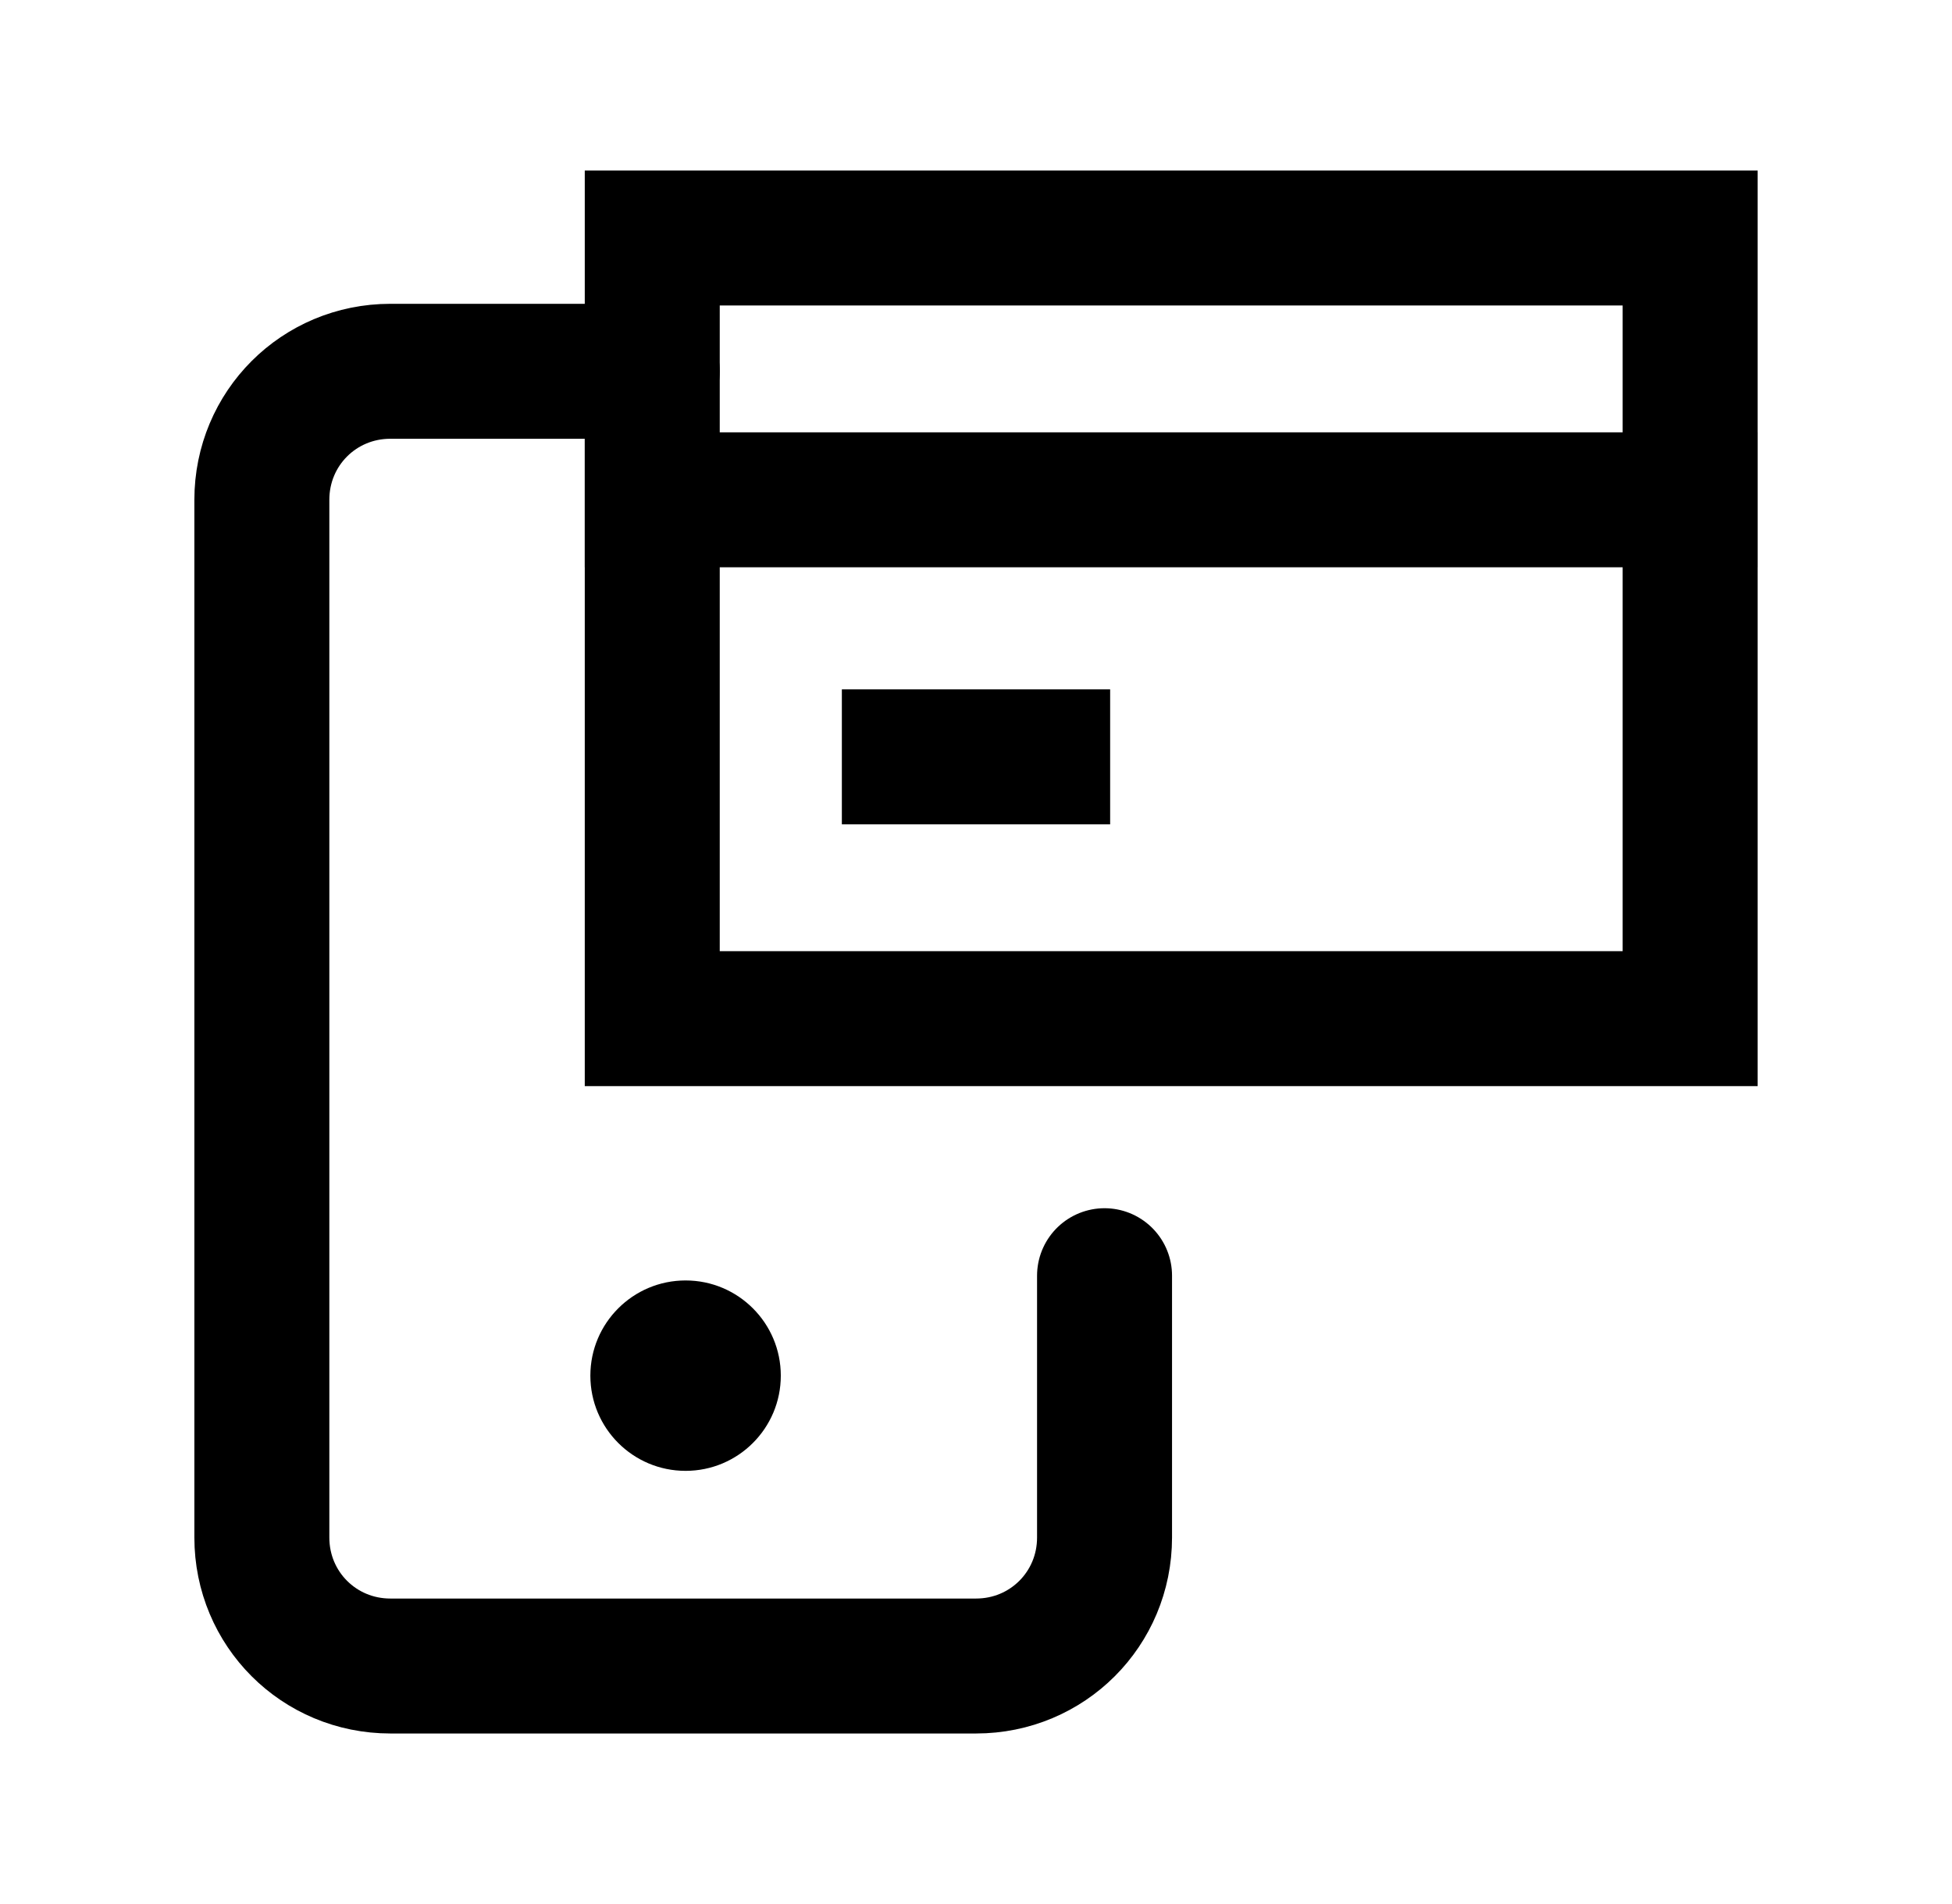
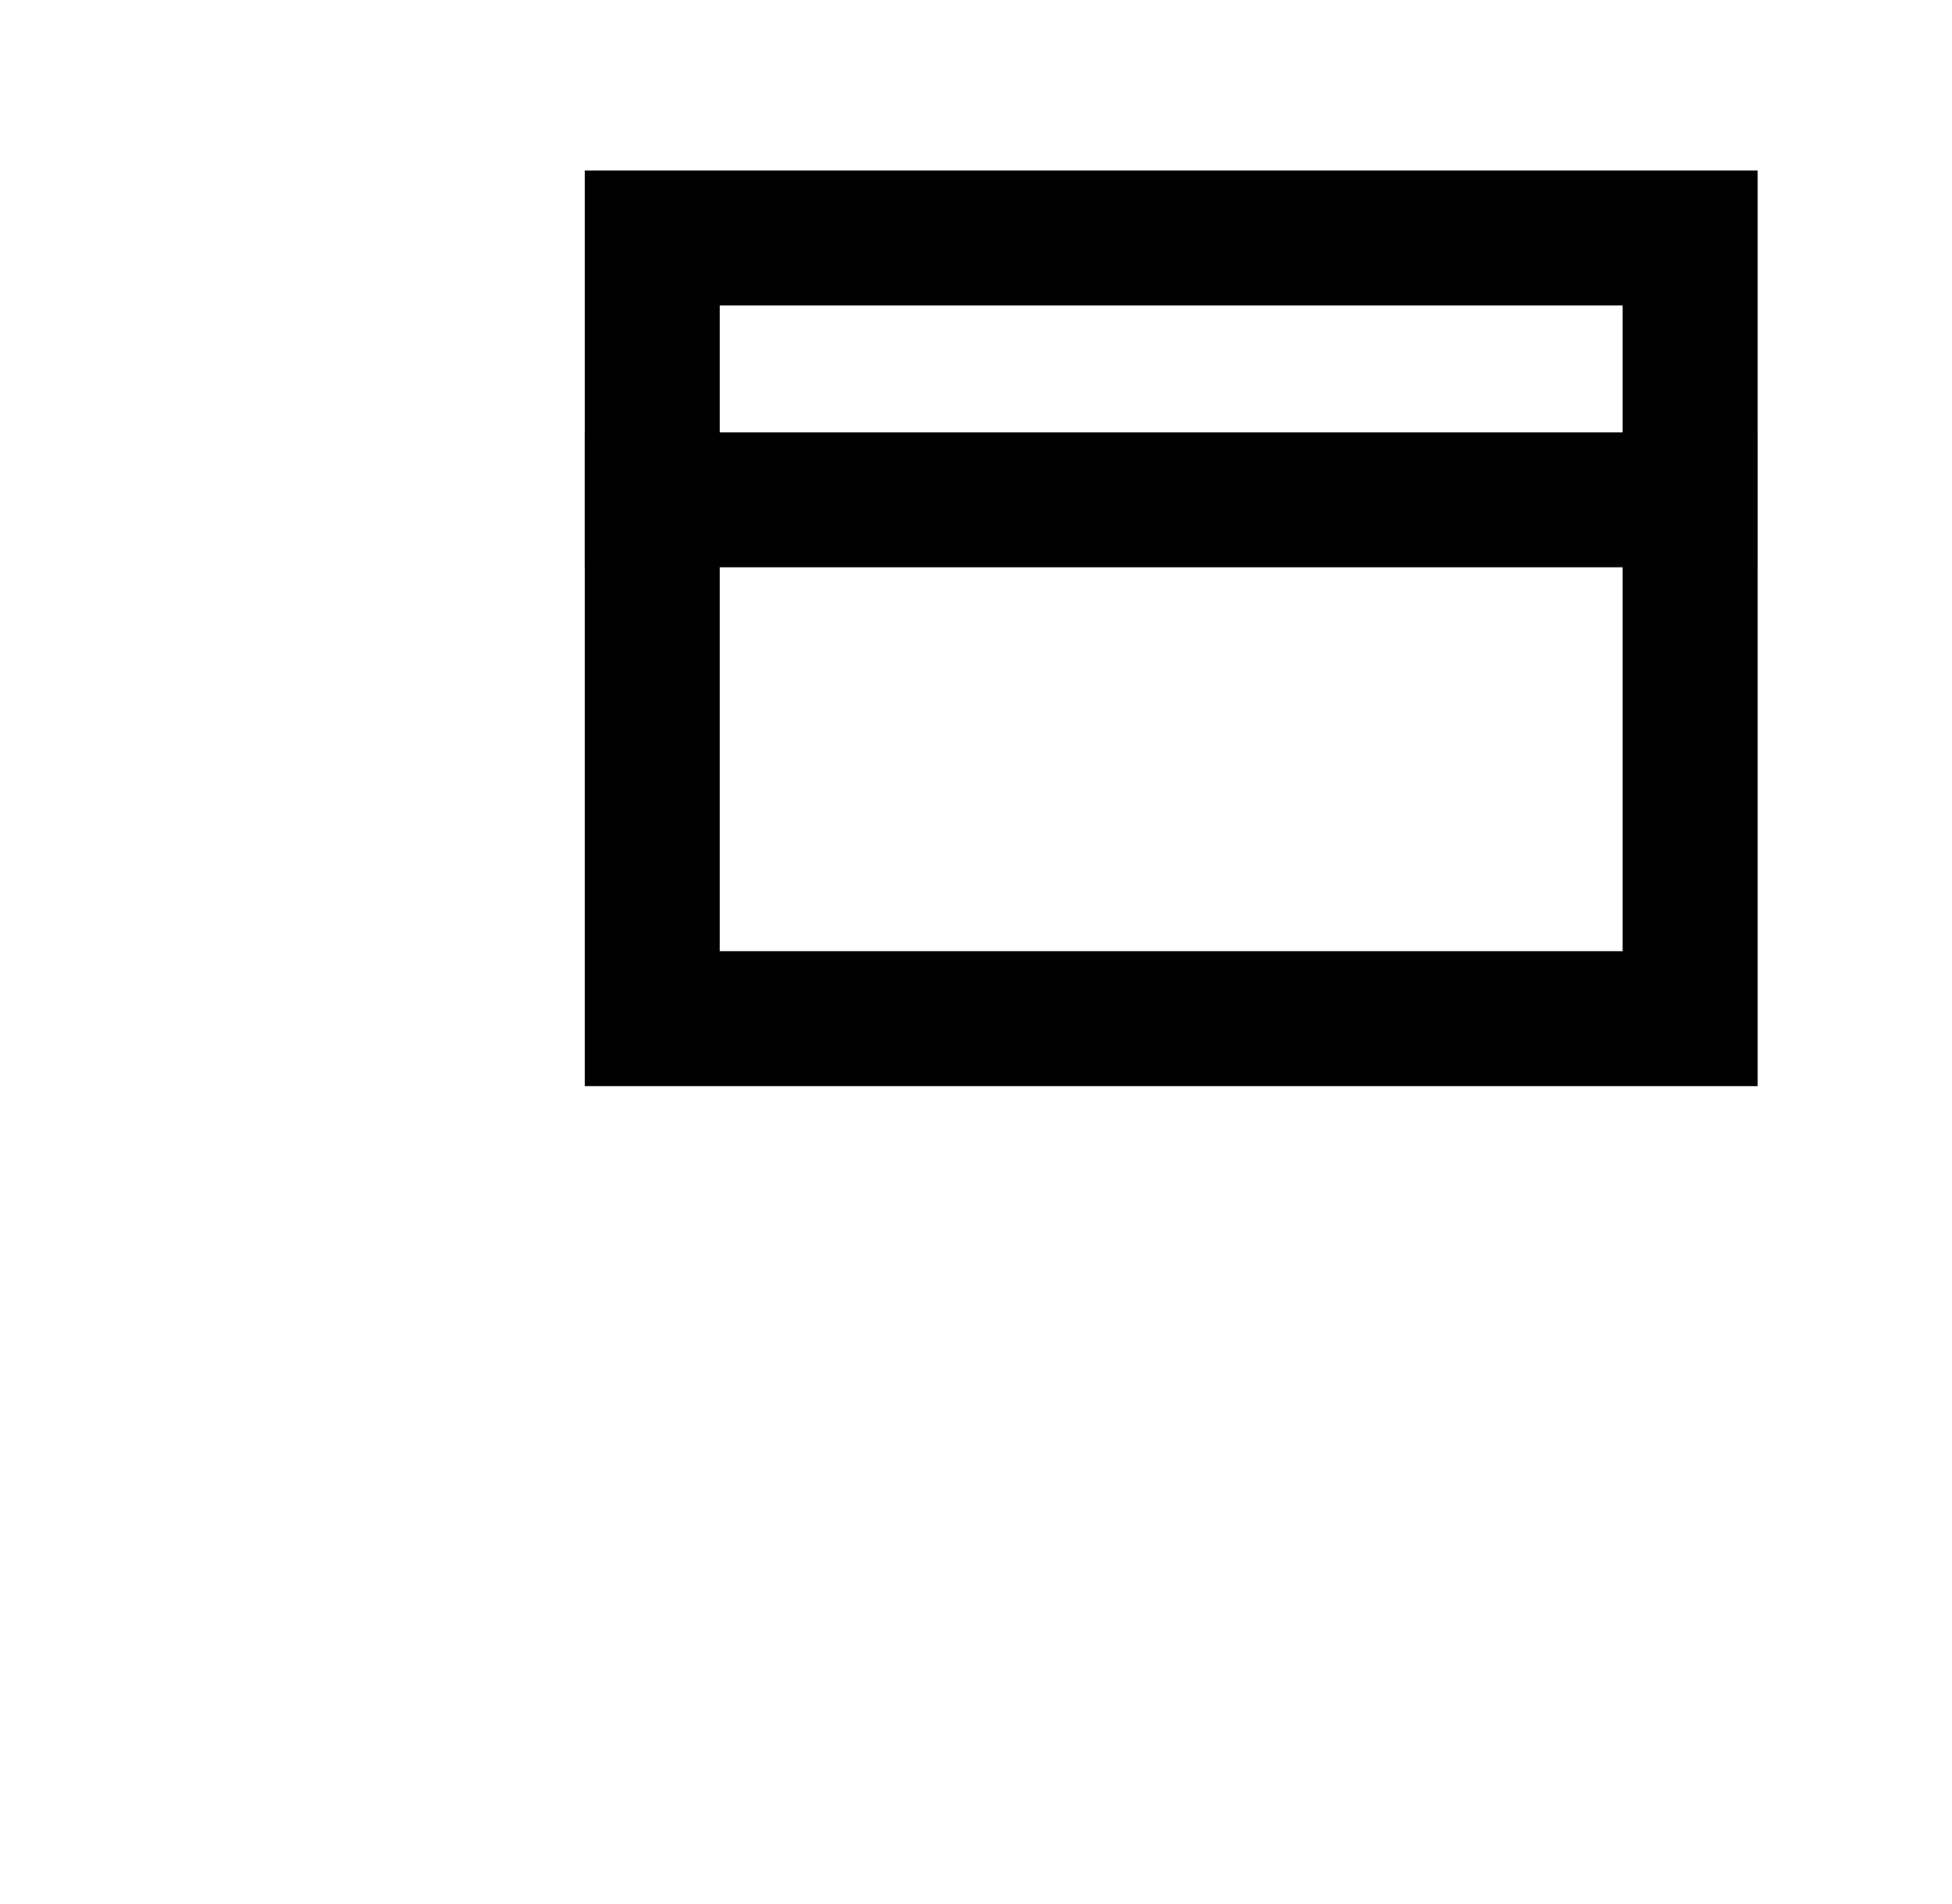
<svg xmlns="http://www.w3.org/2000/svg" version="1.1" id="Layer_1" x="0px" y="0px" viewBox="0 0 41 40" style="enable-background:new 0 0 41 40;" xml:space="preserve">
  <style type="text/css">
	.st0{fill:none;stroke:#000000;stroke-width:2.835;stroke-linecap:round;stroke-miterlimit:10;}
	.st1{fill:none;stroke:#000000;stroke-width:2.835;stroke-linecap:square;stroke-miterlimit:10;}
</style>
  <g>
-     <circle cx="14.4" cy="28.9" r="2" />
-     <path class="st0" d="M23.2,26.8v5.5c0,1.5-1.2,2.7-2.7,2.7H8.2c-1.5,0-2.7-1.2-2.7-2.7V10.5c0-1.5,1.2-2.7,2.7-2.7h5.5" />
    <polygon class="st1" points="35.5,21.4 28.7,21.4 13.7,21.4 13.7,5 35.5,5  " />
    <line class="st1" x1="13.7" y1="10.5" x2="35.5" y2="10.5" />
-     <line class="st1" x1="21.9" y1="15.9" x2="19.1" y2="15.9" />
  </g>
</svg>